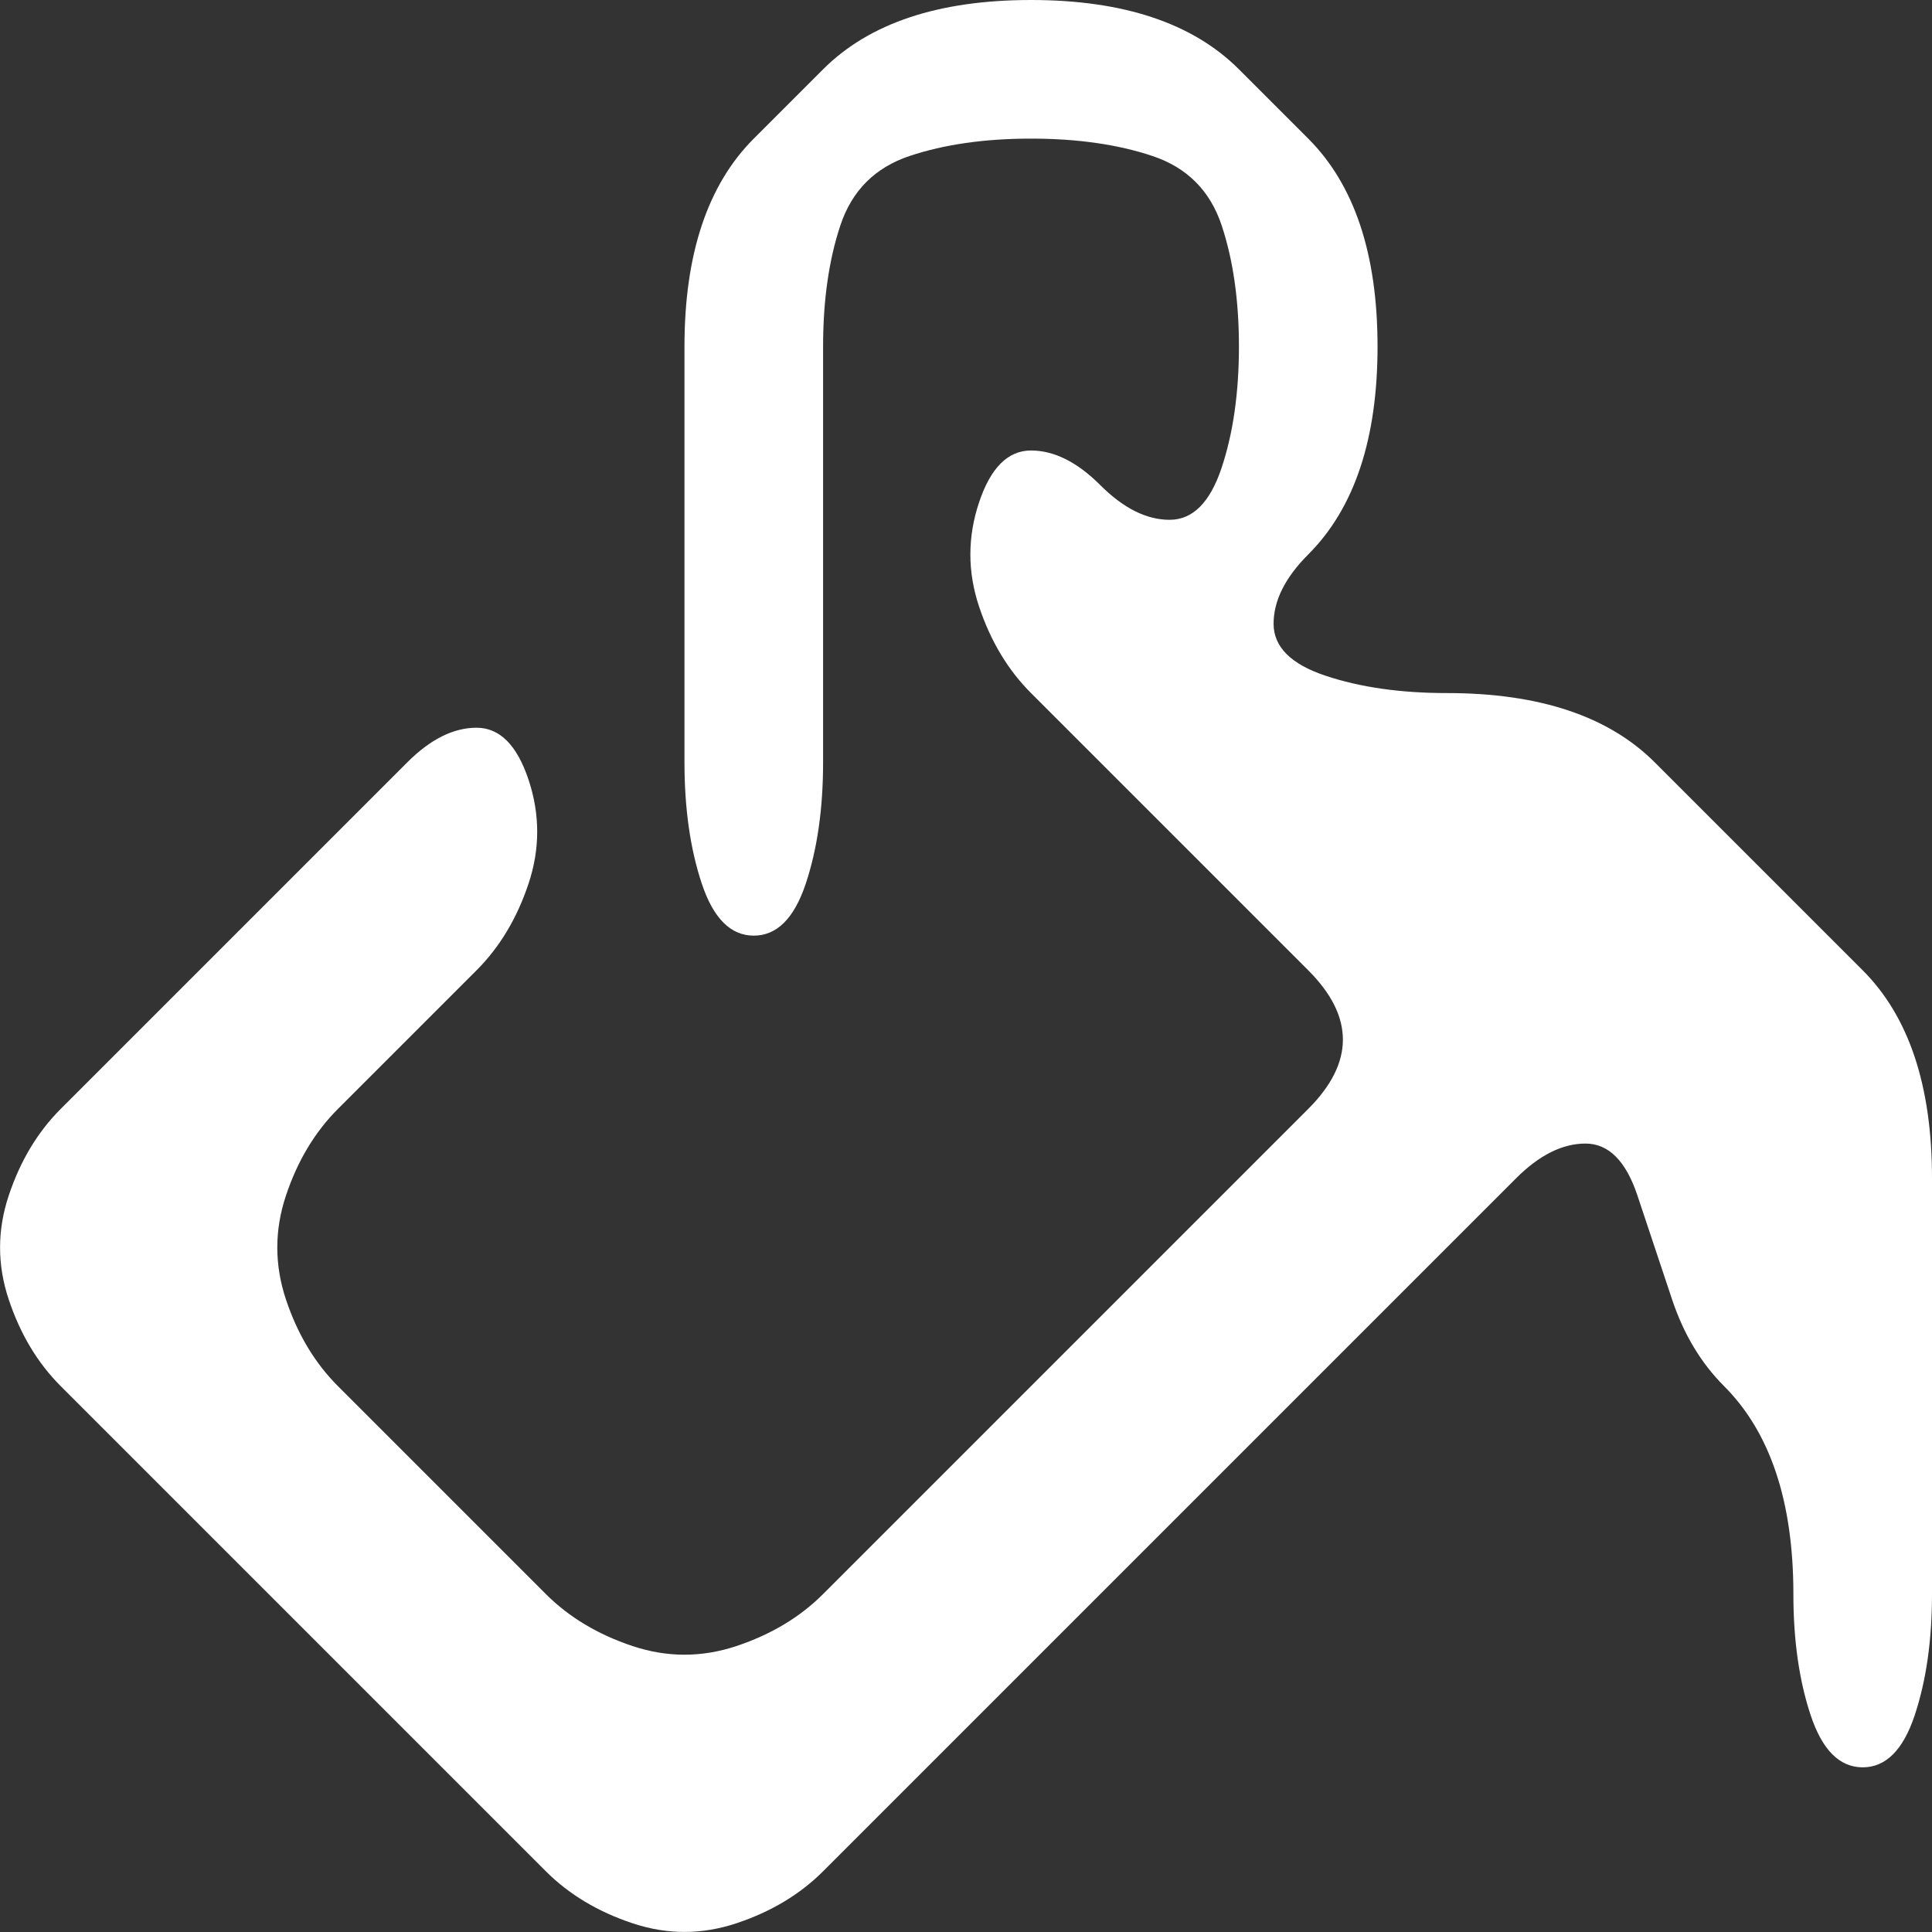
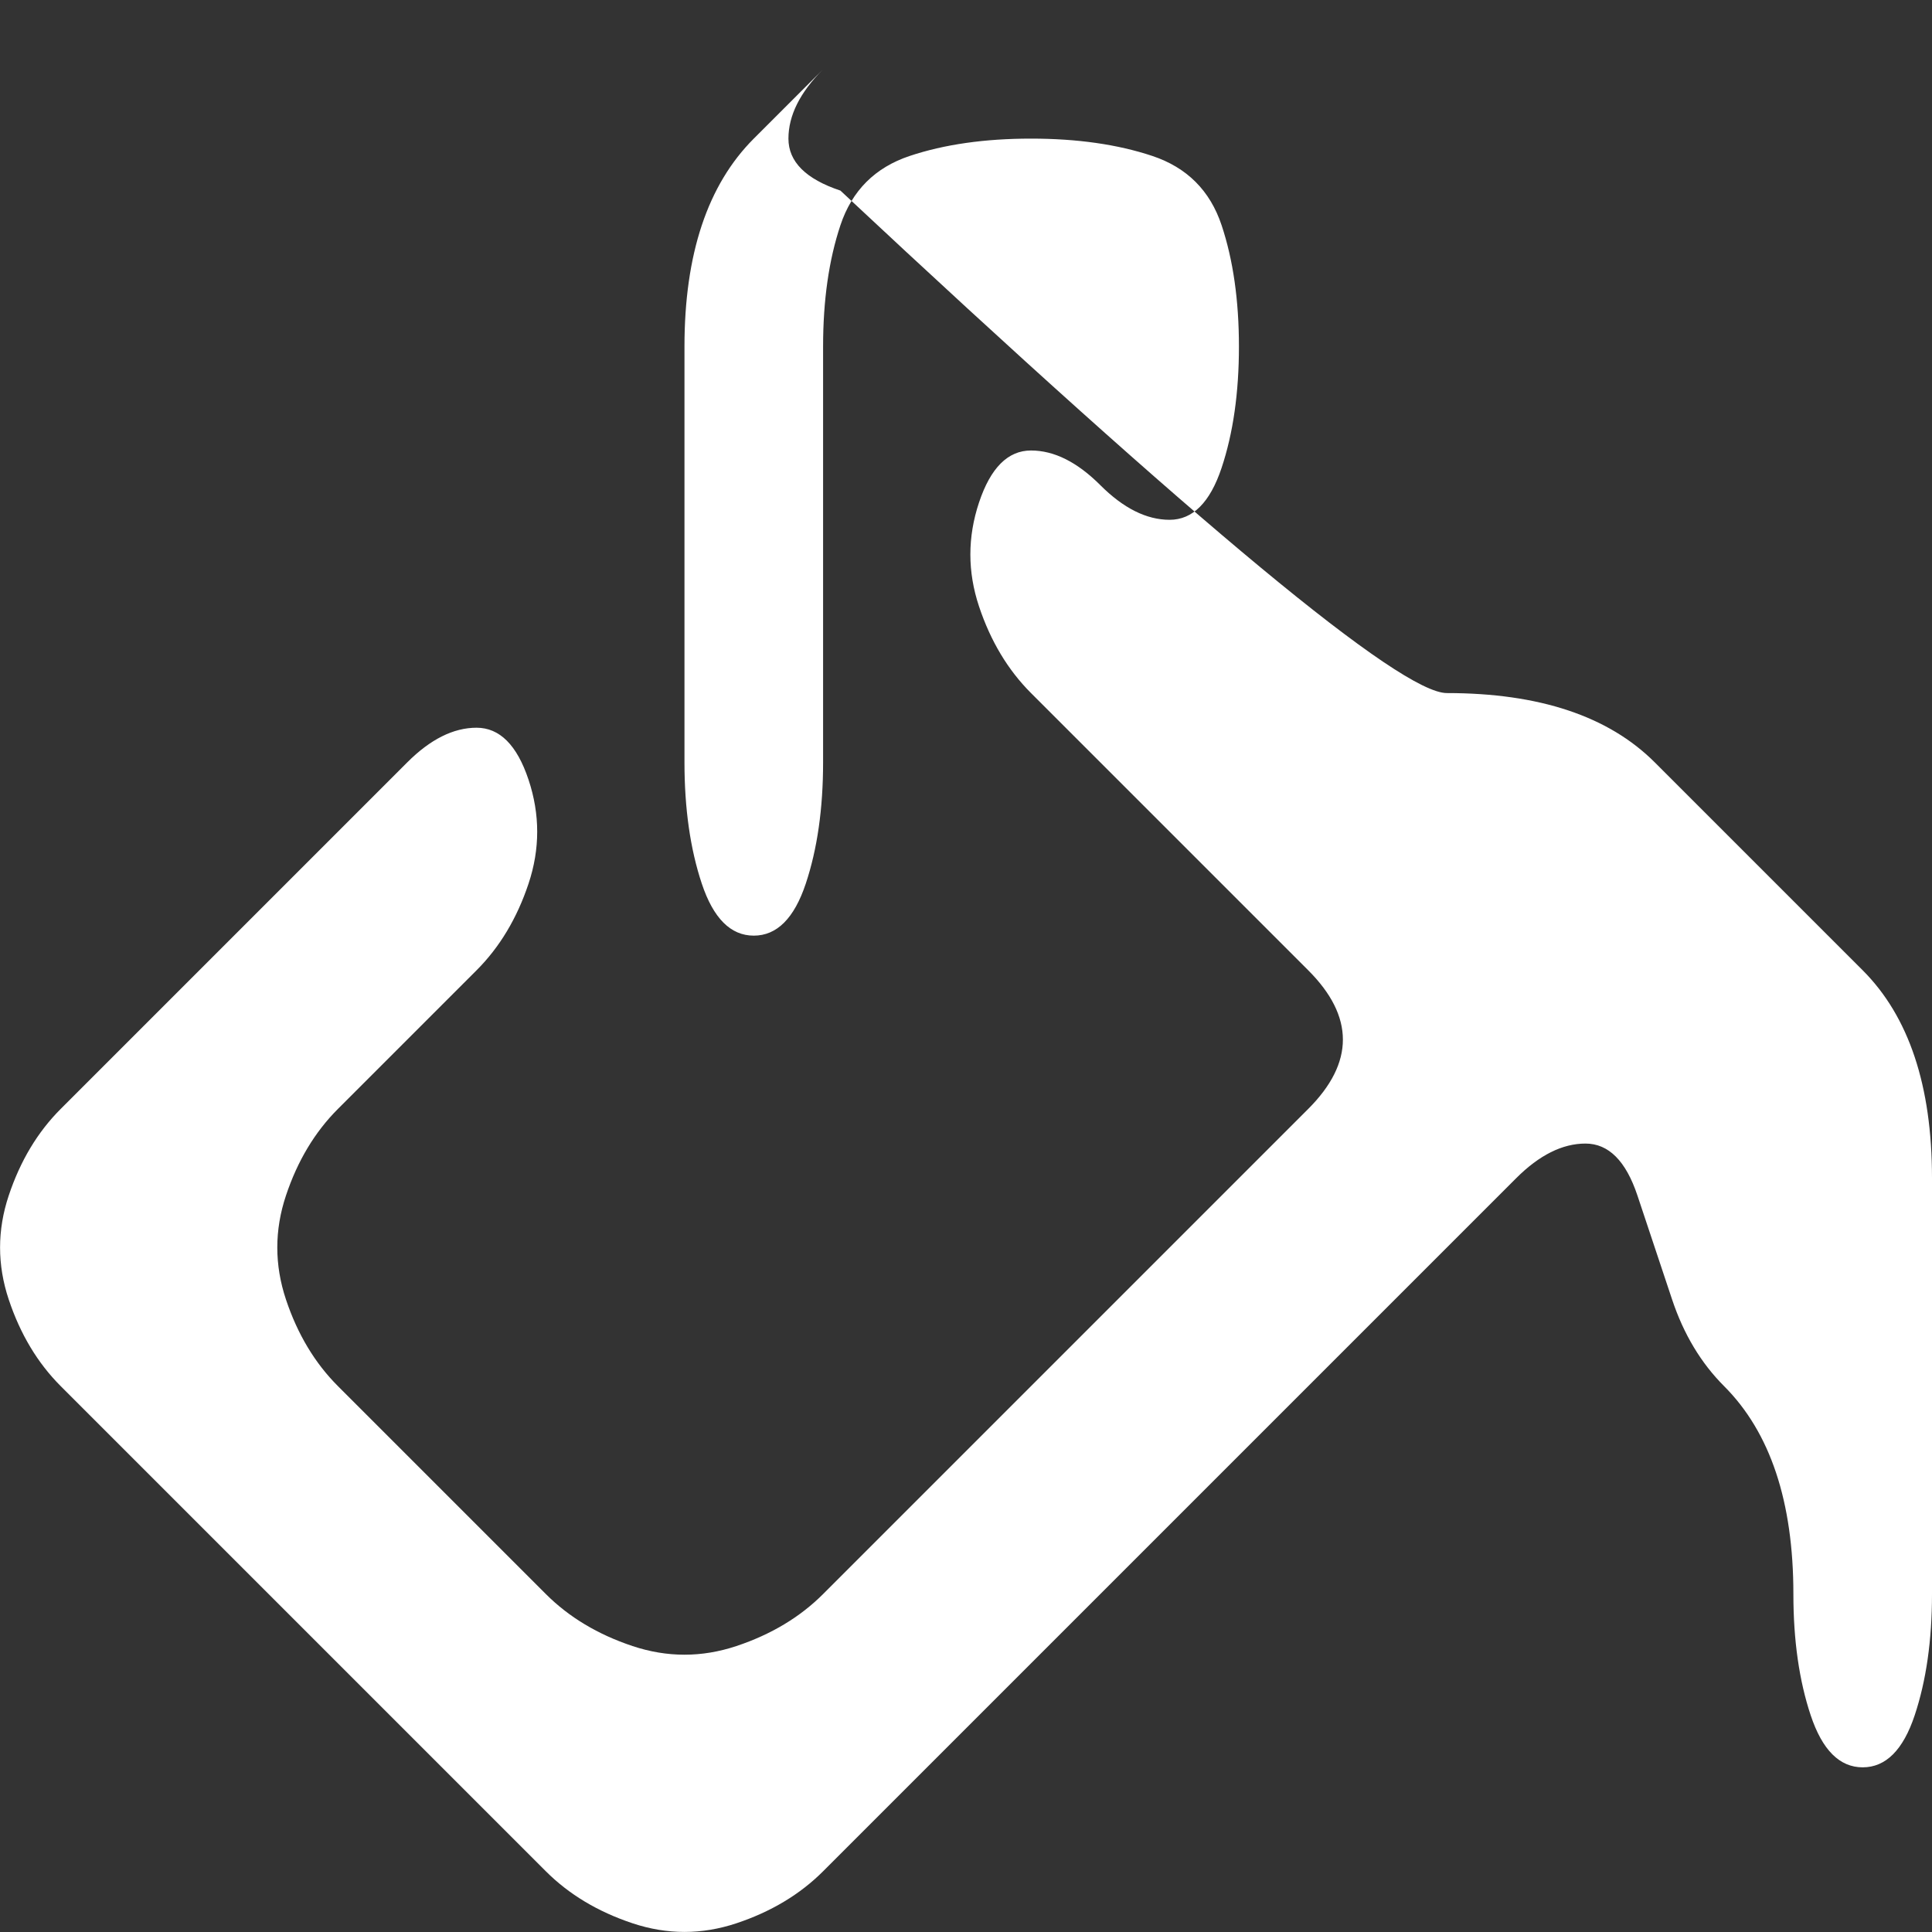
<svg xmlns="http://www.w3.org/2000/svg" xmlns:ns1="http://sodipodi.sourceforge.net/DTD/sodipodi-0.dtd" xmlns:ns2="http://www.inkscape.org/namespaces/inkscape" version="1.1" id="svg2" width="13.938" height="13.938" viewBox="0 0 13.938 13.938" ns1:docname="fill.svg" ns2:version="0.92.4 (f8dce91, 2019-08-02)">
  <rect x="0" y="0" width="13.938" height="13.938" fill="#333333" stroke="none" />
  <defs id="defs6" />
  <ns1:namedview pagecolor="#000000" bordercolor="#666666" borderopacity="1" objecttolerance="10" gridtolerance="10" guidetolerance="10" ns2:pageopacity="0" ns2:pageshadow="2" ns2:window-width="2560" ns2:window-height="1318" id="namedview4" showgrid="false" ns2:zoom="14.75" ns2:cx="-19.842161" ns2:cy="5.1069915" ns2:window-x="0" ns2:window-y="27" ns2:window-maximized="1" ns2:current-layer="g16" />
  <g id="g16" transform="translate(-1.062,-1)">
-     <path style="fill:#ffffff;fill-opacity:1" d="M 7,1.5 Q 7.25,1.25 7.625,1.125 8,1 8.5,1 9,1 9.375,1.125 9.75,1.25 10,1.5 10.25,1.75 10.5,2 10.75,2.25 10.875,2.625 11,3 11,3.5 11,4 10.875,4.375 10.75,4.75 10.5,5 q -0.25,0.25 -0.25,0.5 0,0.25 0.375,0.375 Q 11,6 11.5,6 12,6 12.375,6.125 12.75,6.25 13,6.5 13.25,6.75 13.5,7 13.75,7.25 14,7.5 14.25,7.75 14.5,8 14.75,8.25 14.875,8.625 15,9 15,9.5 q 0,0.5 0,1 0,0.5 0,1 0,0.5 0,1 0,0.5 -0.125,0.875 -0.125,0.375 -0.375,0.375 -0.25,0 -0.375,-0.375 Q 14,13 14,12.5 14,12 13.875,11.625 13.75,11.25 13.5,11 13.25,10.75 13.125,10.375 13,10 12.875,9.625 12.75,9.25 12.5,9.25 12.25,9.25 12,9.5 11.75,9.75 11.5,10 11.25,10.25 11,10.5 10.75,10.75 10.5,11 10.25,11.25 10,11.5 9.75,11.75 9.5,12 9.25,12.25 9,12.5 8.75,12.75 8.5,13 8.25,13.25 8,13.5 7.75,13.75 7.5,14 7.25,14.25 7,14.5 6.75,14.75 6.375,14.875 6,15 5.625,14.875 5.25,14.75 5,14.5 4.75,14.25 4.5,14 4.25,13.75 4,13.5 3.75,13.25 3.5,13 3.25,12.75 3,12.5 2.75,12.25 2.5,12 2.25,11.75 2,11.5 1.75,11.25 1.5,11 1.25,10.75 1.125,10.375 1,10 1.125,9.625 1.25,9.25 1.5,9 1.75,8.75 2,8.5 2.25,8.25 2.5,8 2.75,7.75 3,7.5 3.25,7.25 3.5,7 3.75,6.75 4,6.5 4.25,6.25 4.5,6.25 4.75,6.25 4.875,6.625 5,7 4.875,7.375 4.75,7.75 4.5,8 4.25,8.25 4,8.5 3.75,8.75 3.5,9 3.25,9.25 3.125,9.625 3,10 3.125,10.375 3.25,10.75 3.5,11 3.75,11.25 4,11.5 4.25,11.75 4.5,12 4.75,12.25 5,12.5 5.25,12.75 5.625,12.875 6,13 6.375,12.875 6.75,12.75 7,12.5 7.25,12.25 7.5,12 7.75,11.75 8,11.5 8.25,11.25 8.5,11 8.75,10.75 9,10.5 9.25,10.25 9.5,10 9.75,9.75 10,9.5 10.25,9.25 10.5,9 10.75,8.75 10.75,8.5 10.75,8.25 10.5,8 10.25,7.75 10,7.5 9.75,7.25 9.5,7 9.25,6.75 9,6.5 8.75,6.25 8.5,6 8.25,5.75 8.125,5.375 8,5 8.125,4.625 8.25,4.25 8.5,4.25 8.75,4.25 9,4.5 9.25,4.75 9.5,4.75 9.75,4.75 9.875,4.375 10,4 10,3.5 10,3 9.875,2.625 9.75,2.25 9.375,2.125 9,2 8.5,2 8,2 7.625,2.125 7.25,2.25 7.125,2.625 7,3 7,3.5 7,4 7,4.5 7,5 7,5.5 7,6 7,6.5 7,7 6.875,7.375 6.75,7.75 6.5,7.75 6.25,7.75 6.125,7.375 6,7 6,6.5 6,6 6,5.5 6,5 6,4.5 6,4 6,3.5 6,3 6.125,2.625 6.25,2.25 6.5,2 6.75,1.75 7,1.5" id="path14" ns2:connector-curvature="0" />
+     <path style="fill:#ffffff;fill-opacity:1" d="M 7,1.5 q -0.25,0.25 -0.25,0.5 0,0.25 0.375,0.375 Q 11,6 11.5,6 12,6 12.375,6.125 12.75,6.25 13,6.5 13.25,6.75 13.5,7 13.75,7.25 14,7.5 14.25,7.75 14.5,8 14.75,8.25 14.875,8.625 15,9 15,9.5 q 0,0.5 0,1 0,0.5 0,1 0,0.5 0,1 0,0.5 -0.125,0.875 -0.125,0.375 -0.375,0.375 -0.25,0 -0.375,-0.375 Q 14,13 14,12.5 14,12 13.875,11.625 13.75,11.25 13.5,11 13.25,10.75 13.125,10.375 13,10 12.875,9.625 12.75,9.25 12.5,9.25 12.25,9.25 12,9.5 11.75,9.75 11.5,10 11.25,10.25 11,10.5 10.75,10.75 10.5,11 10.25,11.25 10,11.5 9.75,11.75 9.5,12 9.25,12.25 9,12.5 8.75,12.75 8.5,13 8.25,13.25 8,13.5 7.75,13.75 7.5,14 7.25,14.25 7,14.5 6.75,14.75 6.375,14.875 6,15 5.625,14.875 5.25,14.75 5,14.5 4.75,14.25 4.5,14 4.25,13.75 4,13.5 3.75,13.25 3.5,13 3.25,12.75 3,12.5 2.75,12.25 2.5,12 2.25,11.75 2,11.5 1.75,11.25 1.5,11 1.25,10.75 1.125,10.375 1,10 1.125,9.625 1.25,9.25 1.5,9 1.75,8.75 2,8.5 2.25,8.25 2.5,8 2.75,7.75 3,7.5 3.25,7.25 3.5,7 3.75,6.75 4,6.5 4.25,6.25 4.5,6.25 4.75,6.25 4.875,6.625 5,7 4.875,7.375 4.75,7.75 4.5,8 4.25,8.25 4,8.5 3.75,8.75 3.5,9 3.25,9.25 3.125,9.625 3,10 3.125,10.375 3.25,10.75 3.5,11 3.75,11.25 4,11.5 4.25,11.75 4.5,12 4.75,12.25 5,12.5 5.25,12.75 5.625,12.875 6,13 6.375,12.875 6.75,12.75 7,12.5 7.25,12.25 7.5,12 7.75,11.75 8,11.5 8.25,11.25 8.5,11 8.75,10.75 9,10.5 9.25,10.25 9.5,10 9.75,9.75 10,9.5 10.25,9.25 10.5,9 10.75,8.75 10.75,8.5 10.75,8.25 10.5,8 10.25,7.75 10,7.5 9.75,7.25 9.5,7 9.25,6.75 9,6.5 8.75,6.25 8.5,6 8.25,5.75 8.125,5.375 8,5 8.125,4.625 8.25,4.25 8.5,4.25 8.75,4.25 9,4.5 9.25,4.75 9.5,4.75 9.75,4.75 9.875,4.375 10,4 10,3.5 10,3 9.875,2.625 9.75,2.25 9.375,2.125 9,2 8.5,2 8,2 7.625,2.125 7.25,2.25 7.125,2.625 7,3 7,3.5 7,4 7,4.5 7,5 7,5.5 7,6 7,6.5 7,7 6.875,7.375 6.75,7.75 6.5,7.75 6.25,7.75 6.125,7.375 6,7 6,6.5 6,6 6,5.5 6,5 6,4.5 6,4 6,3.5 6,3 6.125,2.625 6.25,2.25 6.5,2 6.75,1.75 7,1.5" id="path14" ns2:connector-curvature="0" />
  </g>
</svg>